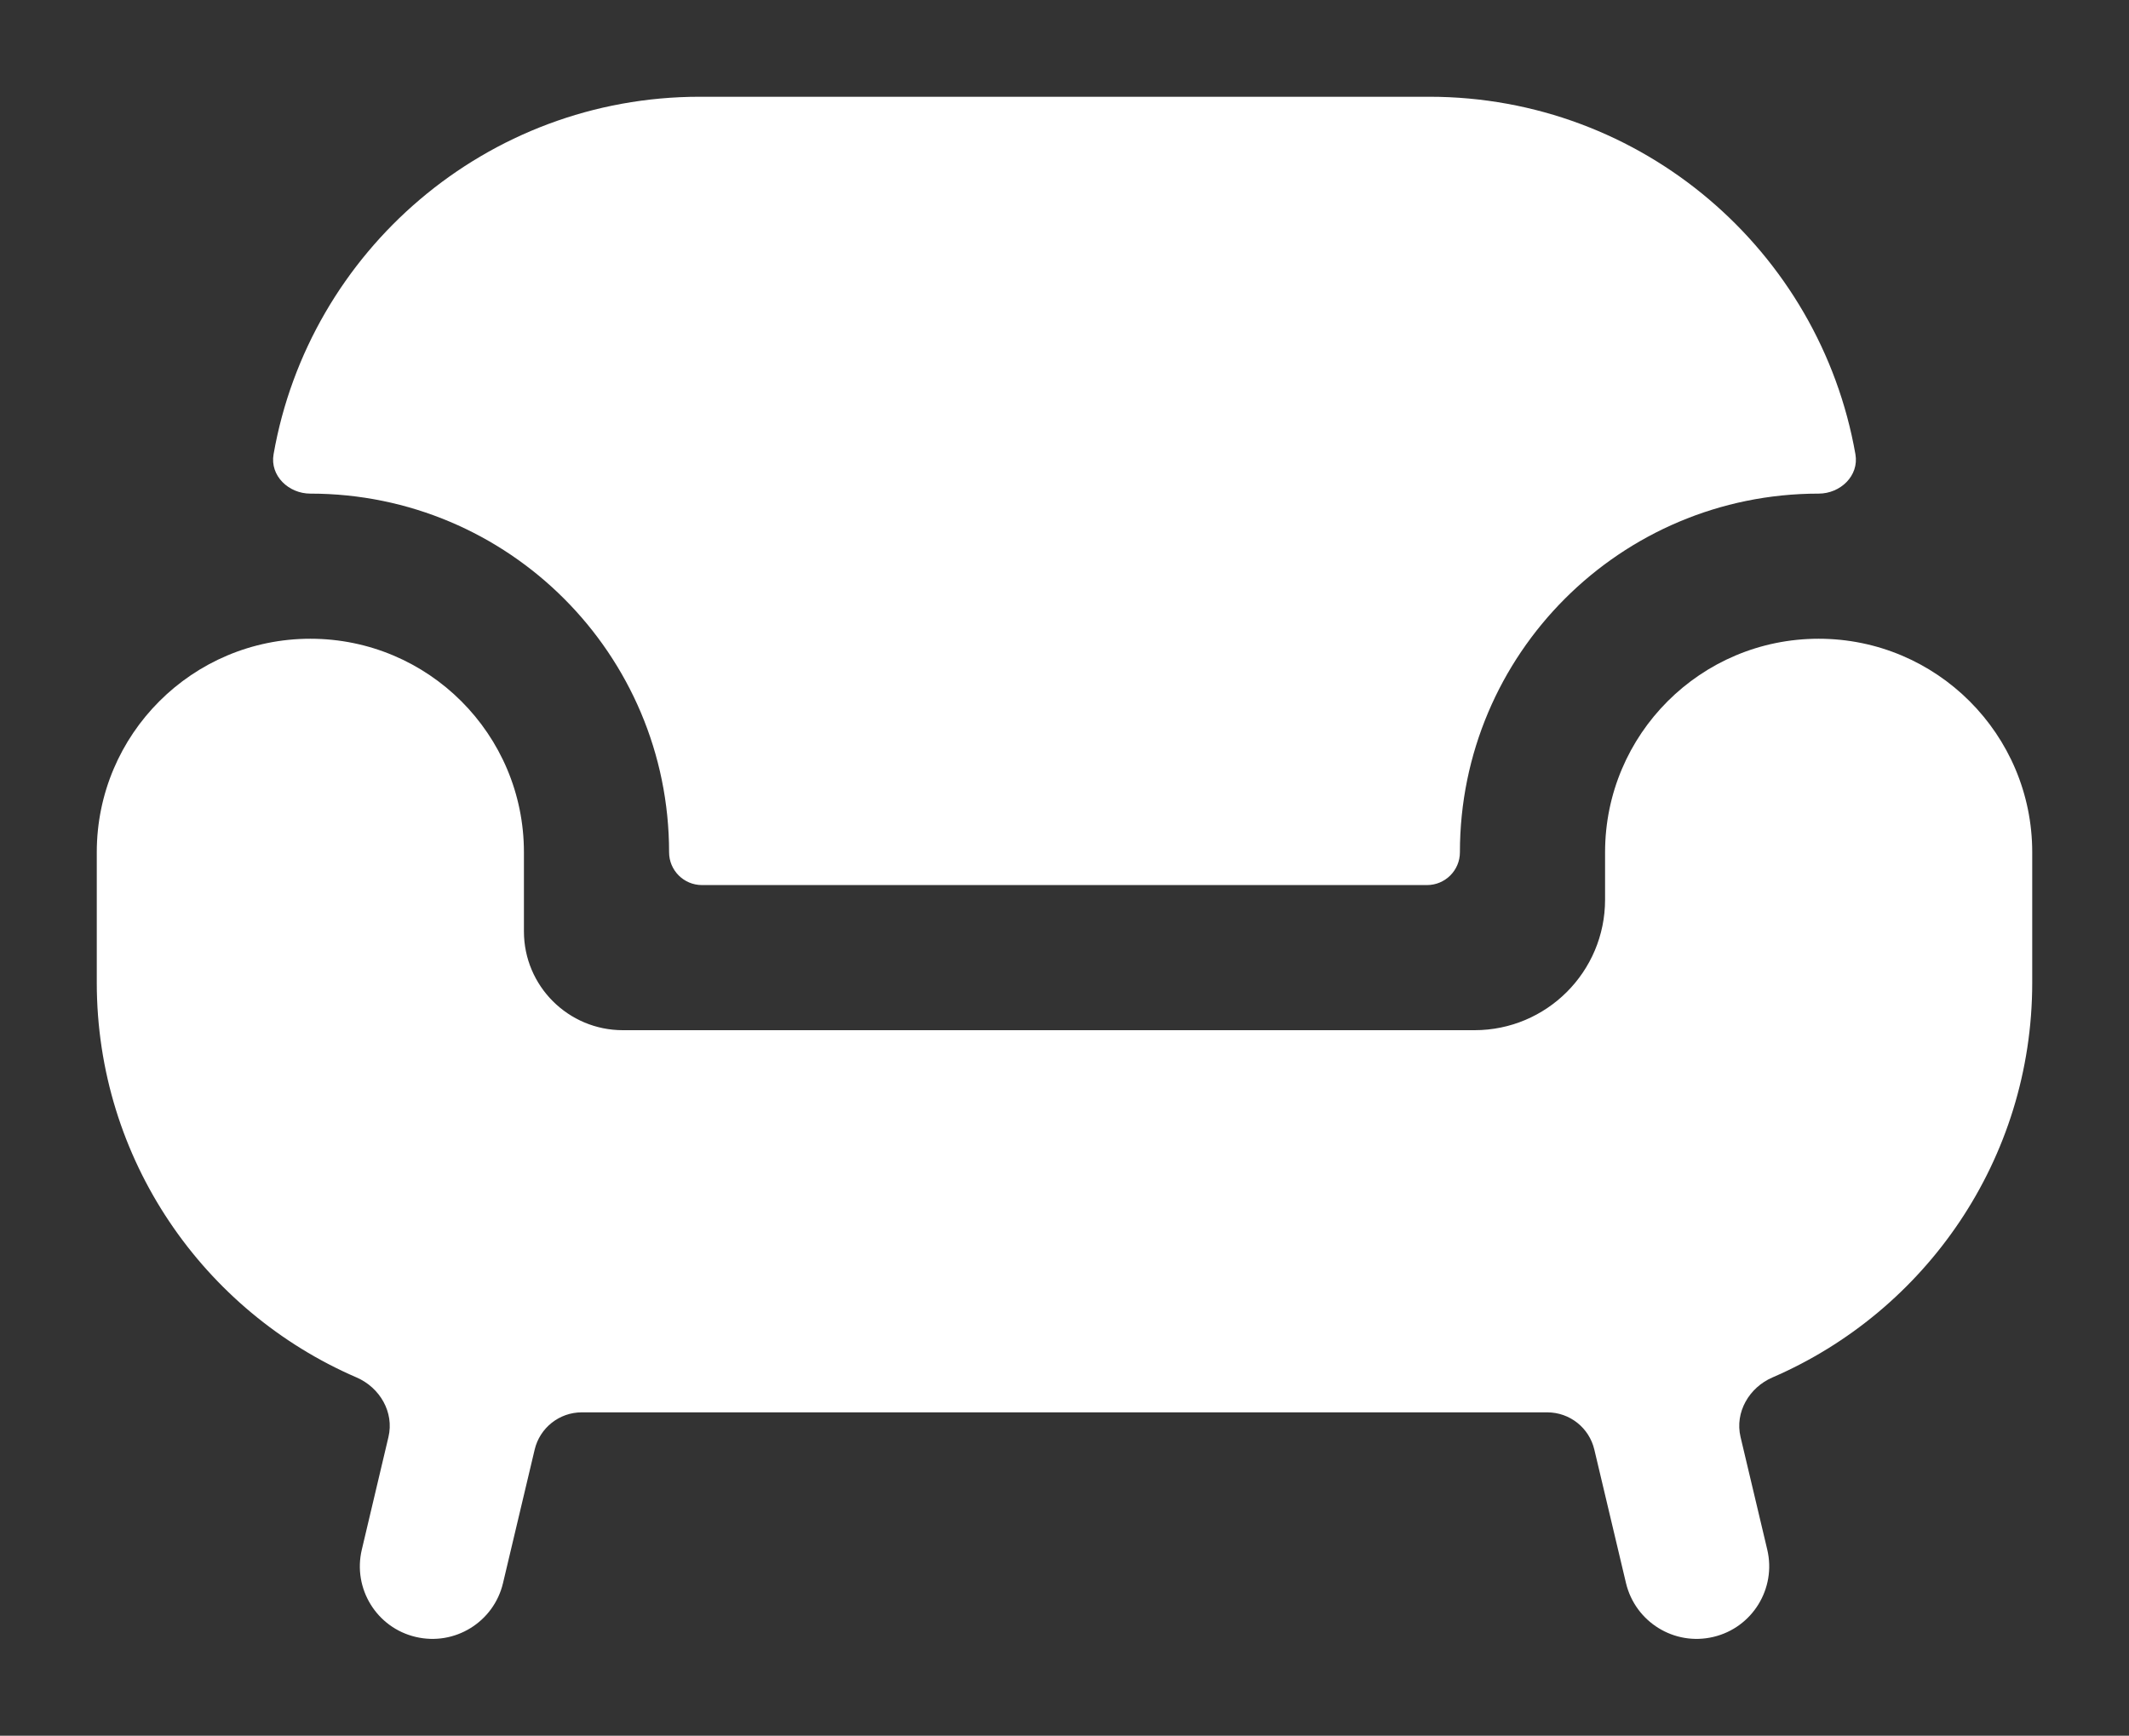
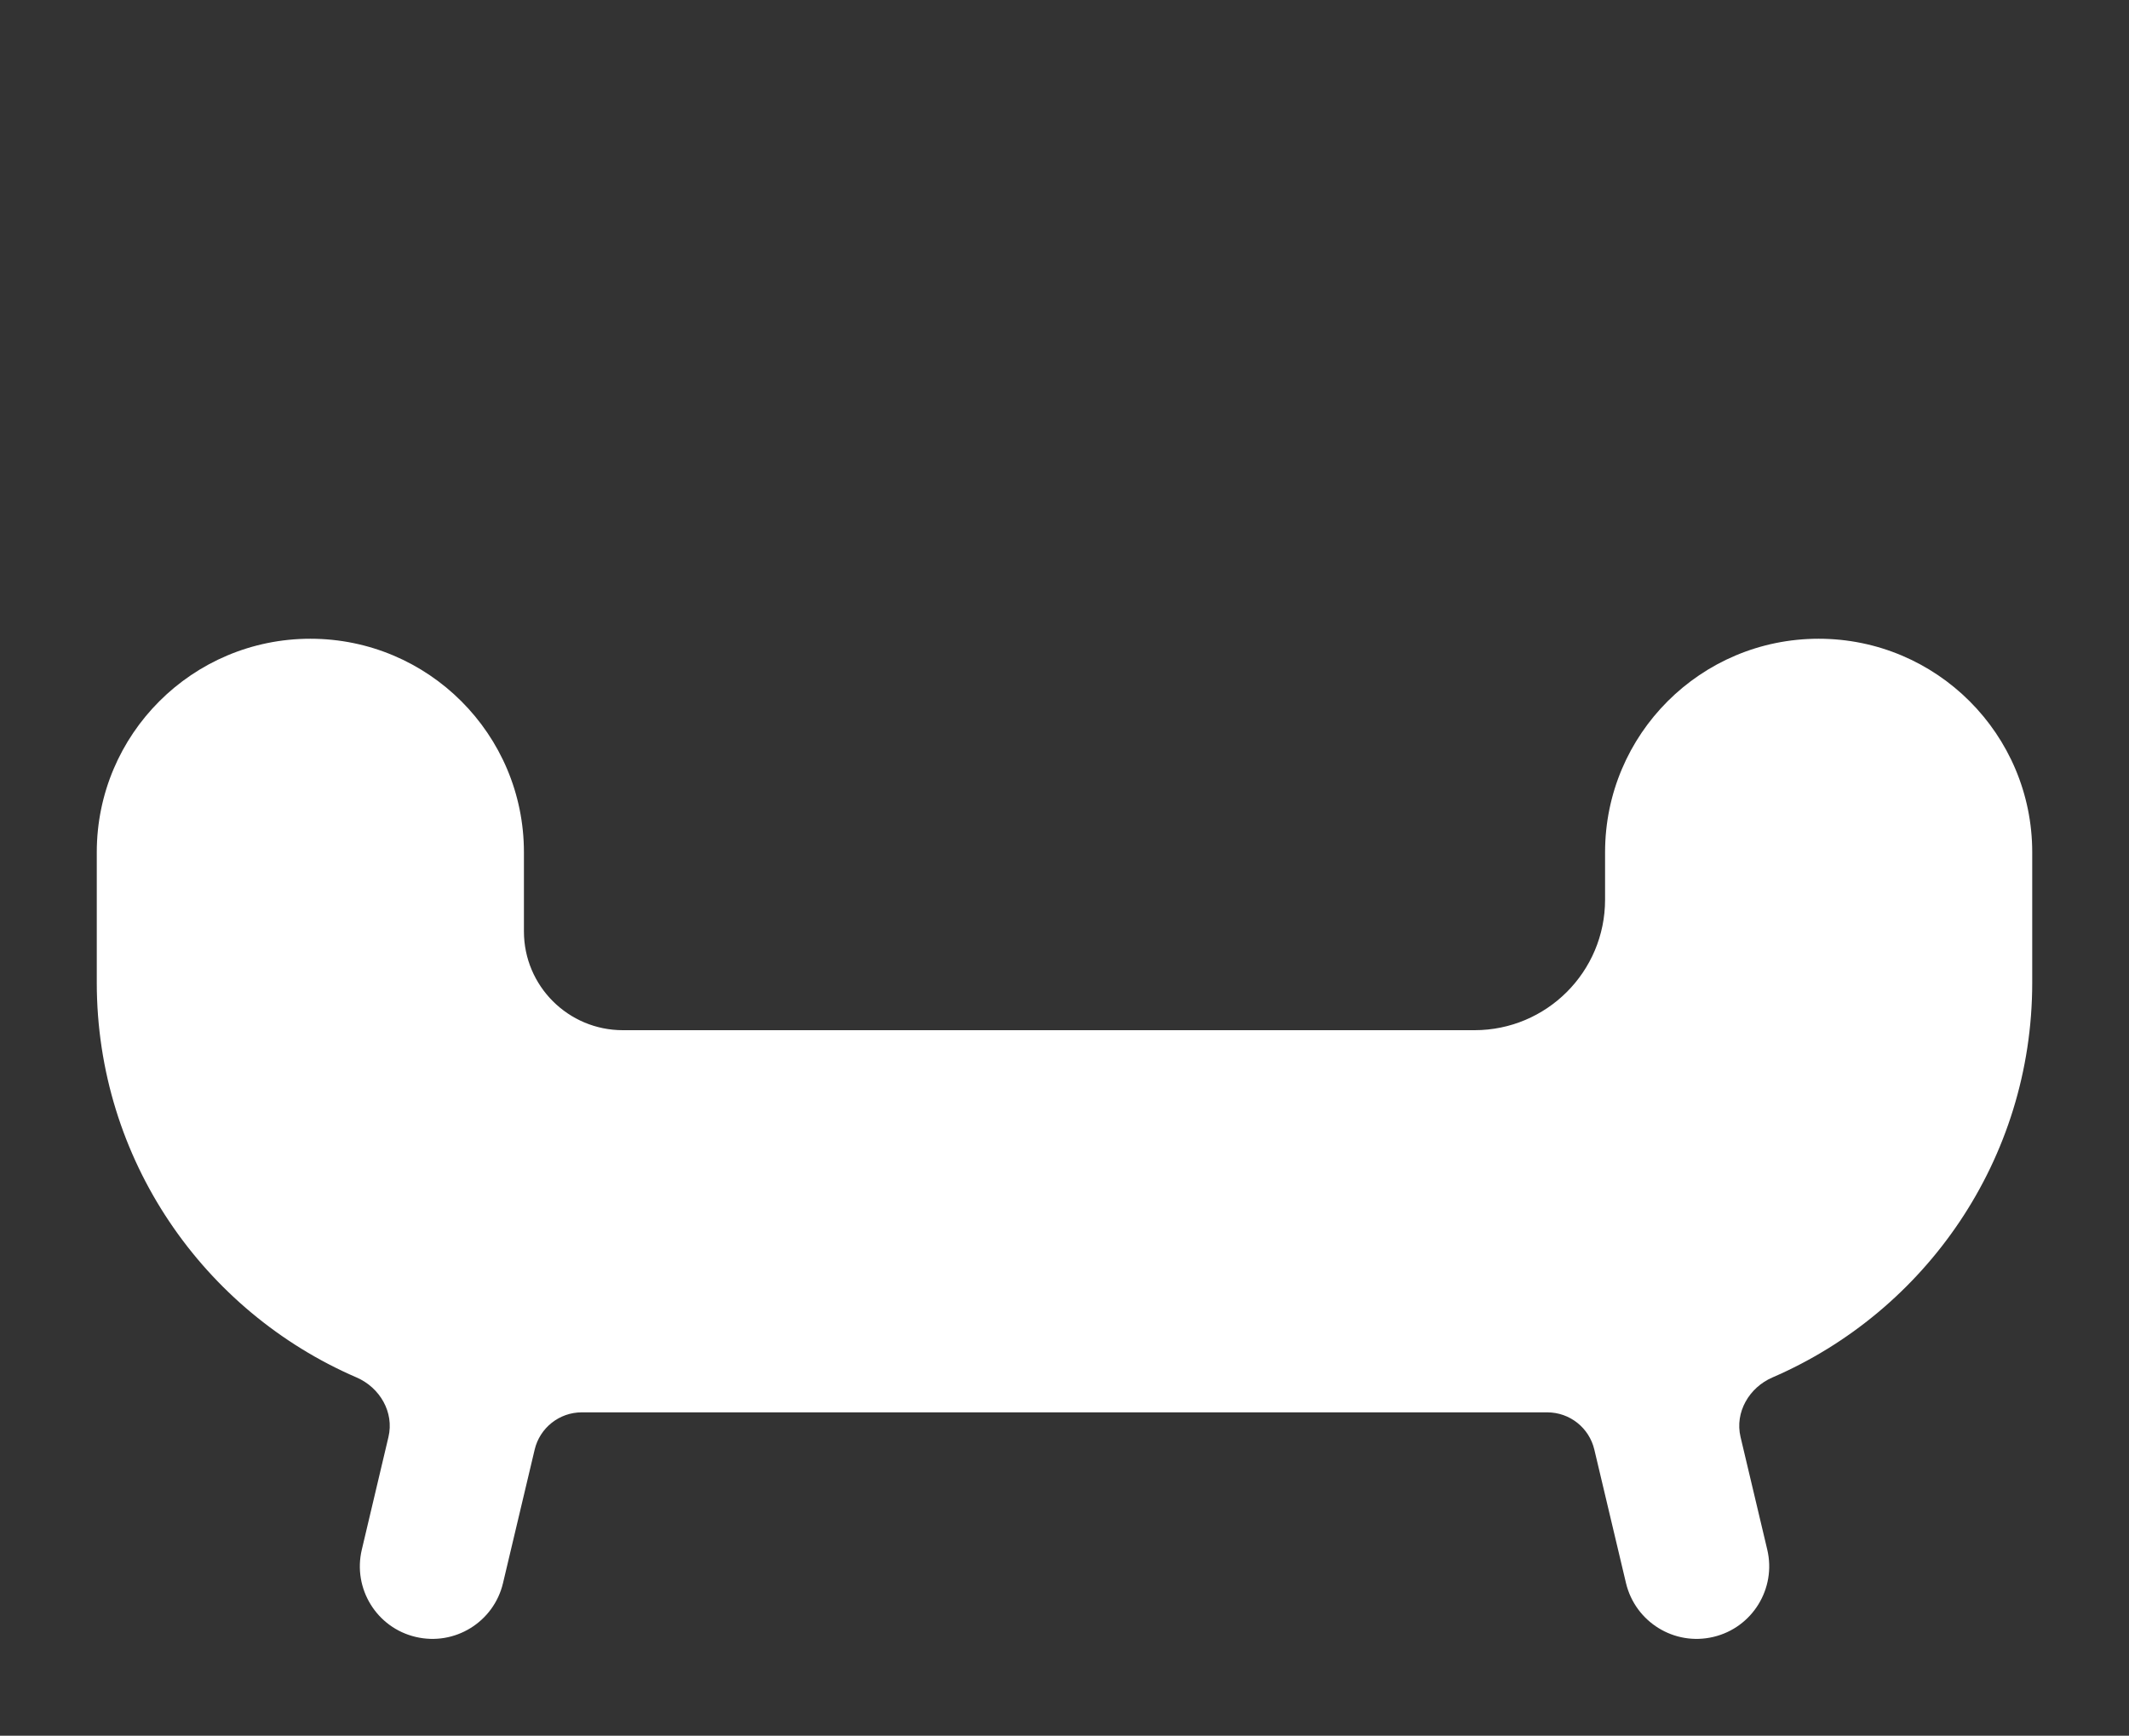
<svg xmlns="http://www.w3.org/2000/svg" viewBox="0 0 22.00 17.94" data-guides="{&quot;vertical&quot;:[],&quot;horizontal&quot;:[]}">
  <rect x="0" y="0" width="22.00" height="17.94" fill="#333333" stroke="none" />
  <defs />
-   <path fill="#ffffff" stroke="none" fill-opacity="1" stroke-width="1" stroke-opacity="1" id="tSvgd514daa974" title="Path 18" d="M14.768 1C12.256 1 9.744 1 7.232 1C5.027 1 3.195 2.596 2.827 4.695C2.788 4.917 2.982 5.102 3.207 5.102C5.255 5.102 6.914 6.761 6.914 8.809C6.914 8.996 7.066 9.148 7.254 9.148C9.751 9.148 12.249 9.148 14.746 9.148C14.934 9.148 15.086 8.996 15.086 8.809C15.086 6.761 16.745 5.102 18.793 5.102C19.018 5.102 19.212 4.917 19.173 4.695C18.805 2.596 16.973 1 14.768 1Z" />
  <path fill="#ffffff" stroke="none" fill-opacity="1" stroke-width="1" stroke-opacity="1" id="tSvg12091aa7c20" title="Path 19" d="M3.207 6.602C1.988 6.602 1 7.59 1 8.809C1 9.258 1 9.707 1 10.156C1 11.985 2.105 13.555 3.684 14.237C3.925 14.341 4.075 14.597 4.014 14.853C3.922 15.241 3.83 15.629 3.739 16.016C3.643 16.419 3.892 16.824 4.295 16.919C4.699 17.015 5.103 16.765 5.198 16.362C5.307 15.902 5.416 15.443 5.525 14.983C5.578 14.758 5.78 14.598 6.011 14.598C9.337 14.598 12.663 14.598 15.989 14.598C16.221 14.598 16.422 14.758 16.475 14.983C16.584 15.443 16.693 15.902 16.802 16.362C16.898 16.765 17.302 17.015 17.705 16.919C18.108 16.824 18.357 16.419 18.262 16.017C18.17 15.629 18.078 15.241 17.986 14.853C17.925 14.597 18.075 14.341 18.316 14.237C19.895 13.555 21 11.985 21 10.156C21 9.707 21 9.258 21 8.809C21 7.59 20.012 6.602 18.793 6.602C17.574 6.602 16.586 7.59 16.586 8.809C16.586 8.972 16.586 9.136 16.586 9.299C16.586 10.044 15.982 10.648 15.237 10.648C12.303 10.648 9.369 10.648 6.436 10.648C5.872 10.648 5.414 10.191 5.414 9.627C5.414 9.354 5.414 9.082 5.414 8.809C5.414 7.59 4.426 6.602 3.207 6.602Z" />
</svg>